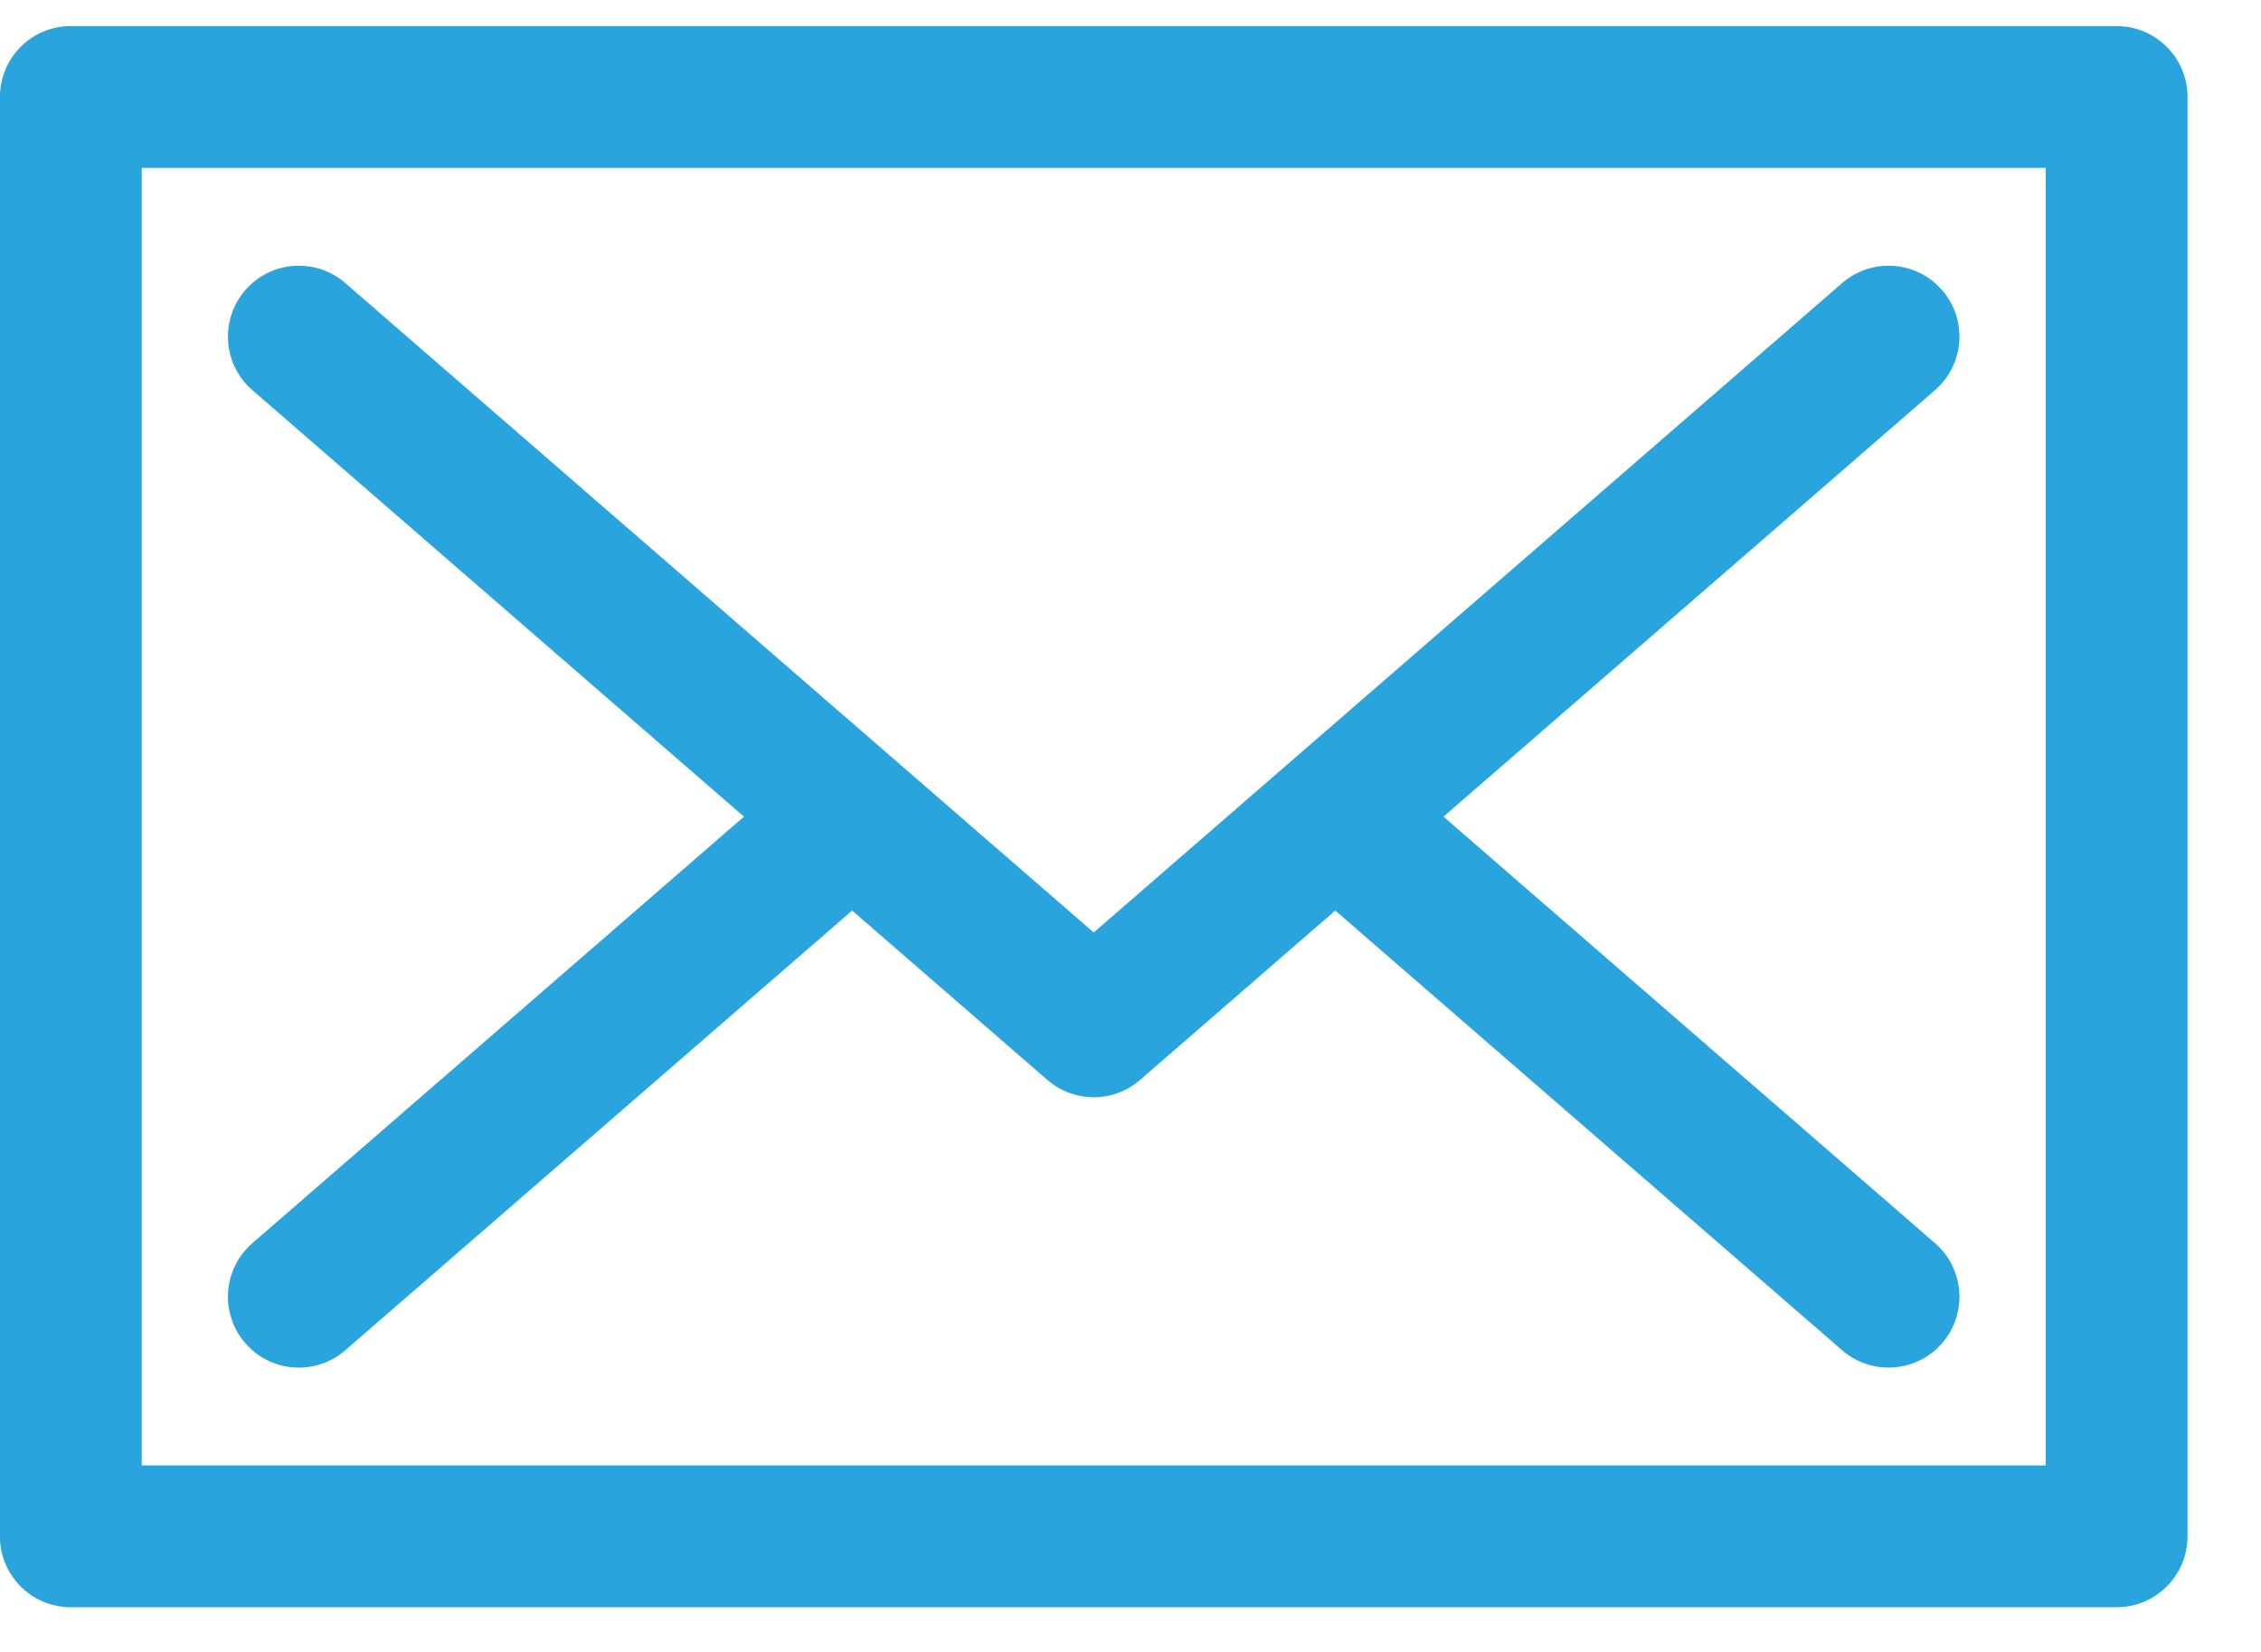
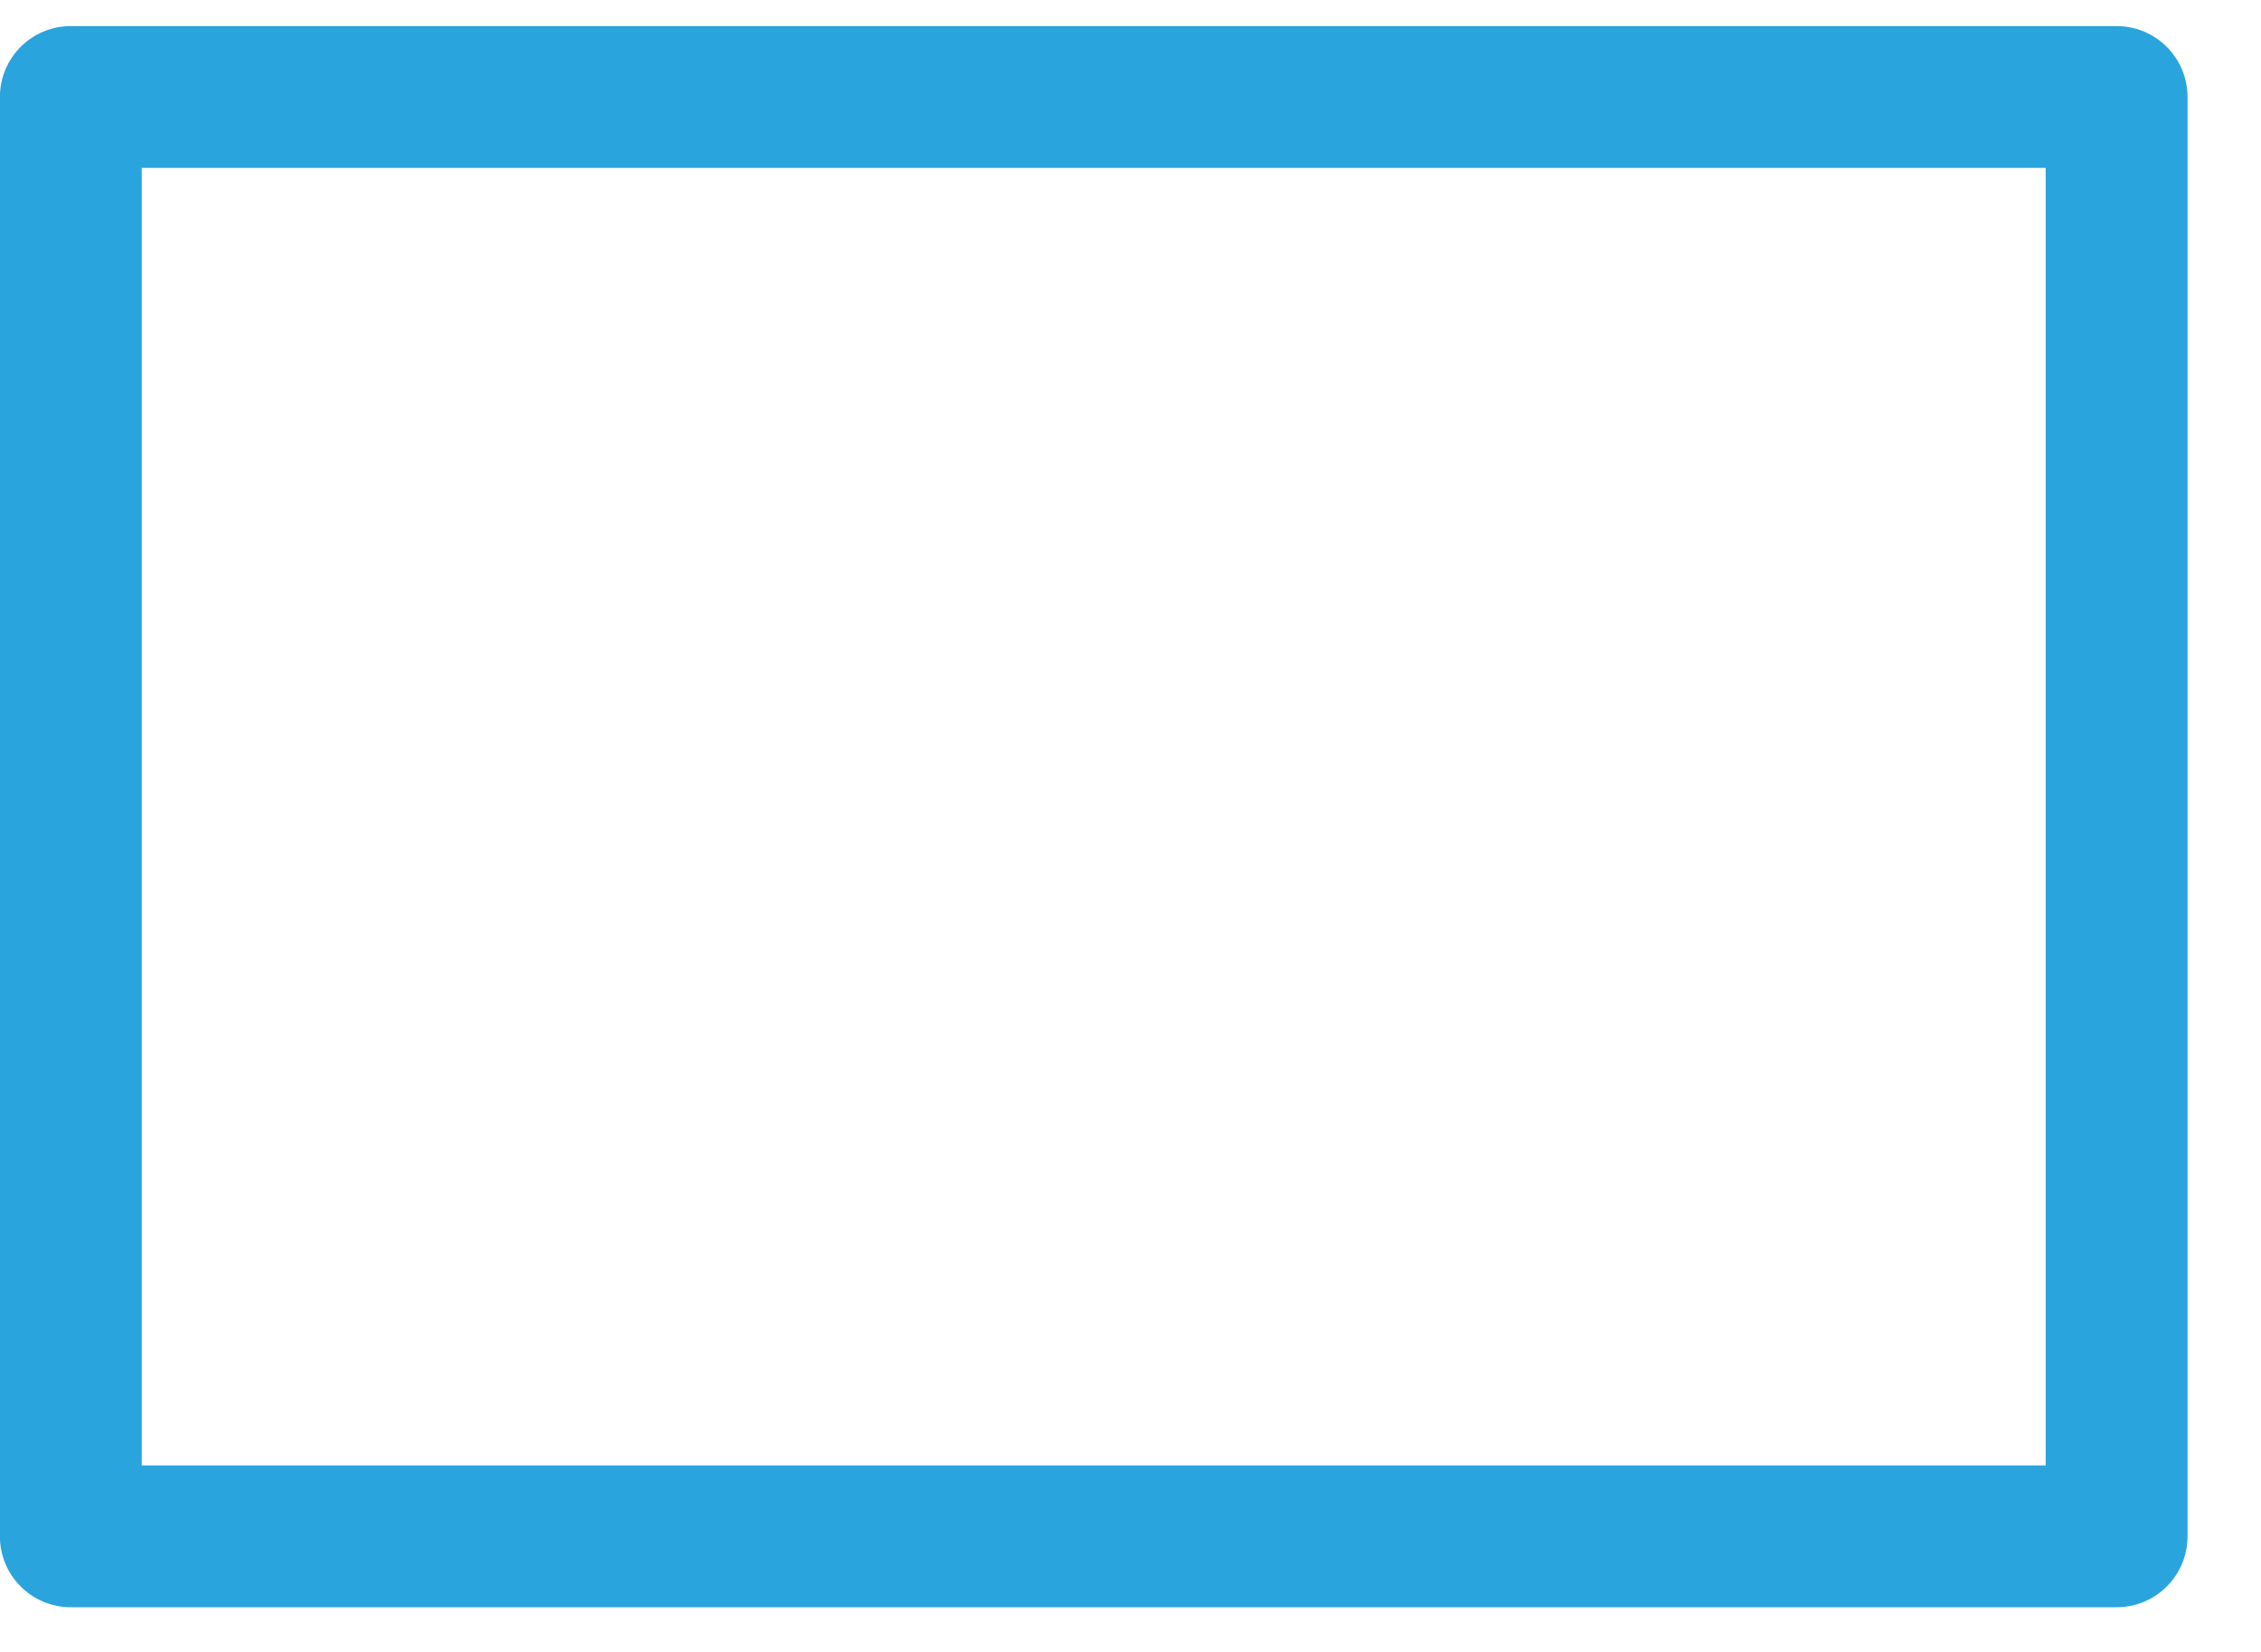
<svg xmlns="http://www.w3.org/2000/svg" width="26" height="19" viewBox="0 0 26 19" fill="none">
-   <path d="M2.902 4.487L8.555 9.393L2.902 14.299C2.562 14.594 2.526 15.109 2.821 15.449C3.116 15.789 3.631 15.825 3.971 15.53L9.799 10.473L12.043 12.42C12.196 12.553 12.386 12.62 12.577 12.62C12.768 12.62 12.958 12.553 13.111 12.42L15.355 10.473L21.183 15.53C21.523 15.825 22.038 15.789 22.333 15.449C22.628 15.109 22.591 14.594 22.252 14.299L16.599 9.393L22.252 4.487C22.591 4.192 22.628 3.677 22.333 3.337C22.038 2.997 21.523 2.961 21.183 3.256C20.709 3.667 13.082 10.287 12.577 10.725C12.072 10.286 4.445 3.667 3.971 3.256C3.631 2.961 3.116 2.997 2.821 3.337C2.526 3.677 2.562 4.192 2.902 4.487Z" fill="#29A4DD" />
  <path d="M24.34 0.3H0.814C0.364 0.3 -0.001 0.665 -0.001 1.116V17.671C-0.001 18.121 0.364 18.486 0.814 18.486H24.34C24.79 18.486 25.155 18.121 25.155 17.671V1.116C25.155 0.665 24.79 0.3 24.34 0.3ZM23.524 16.855H23.524H1.63V1.931H23.524V16.855Z" fill="#29A4DD" />
</svg>